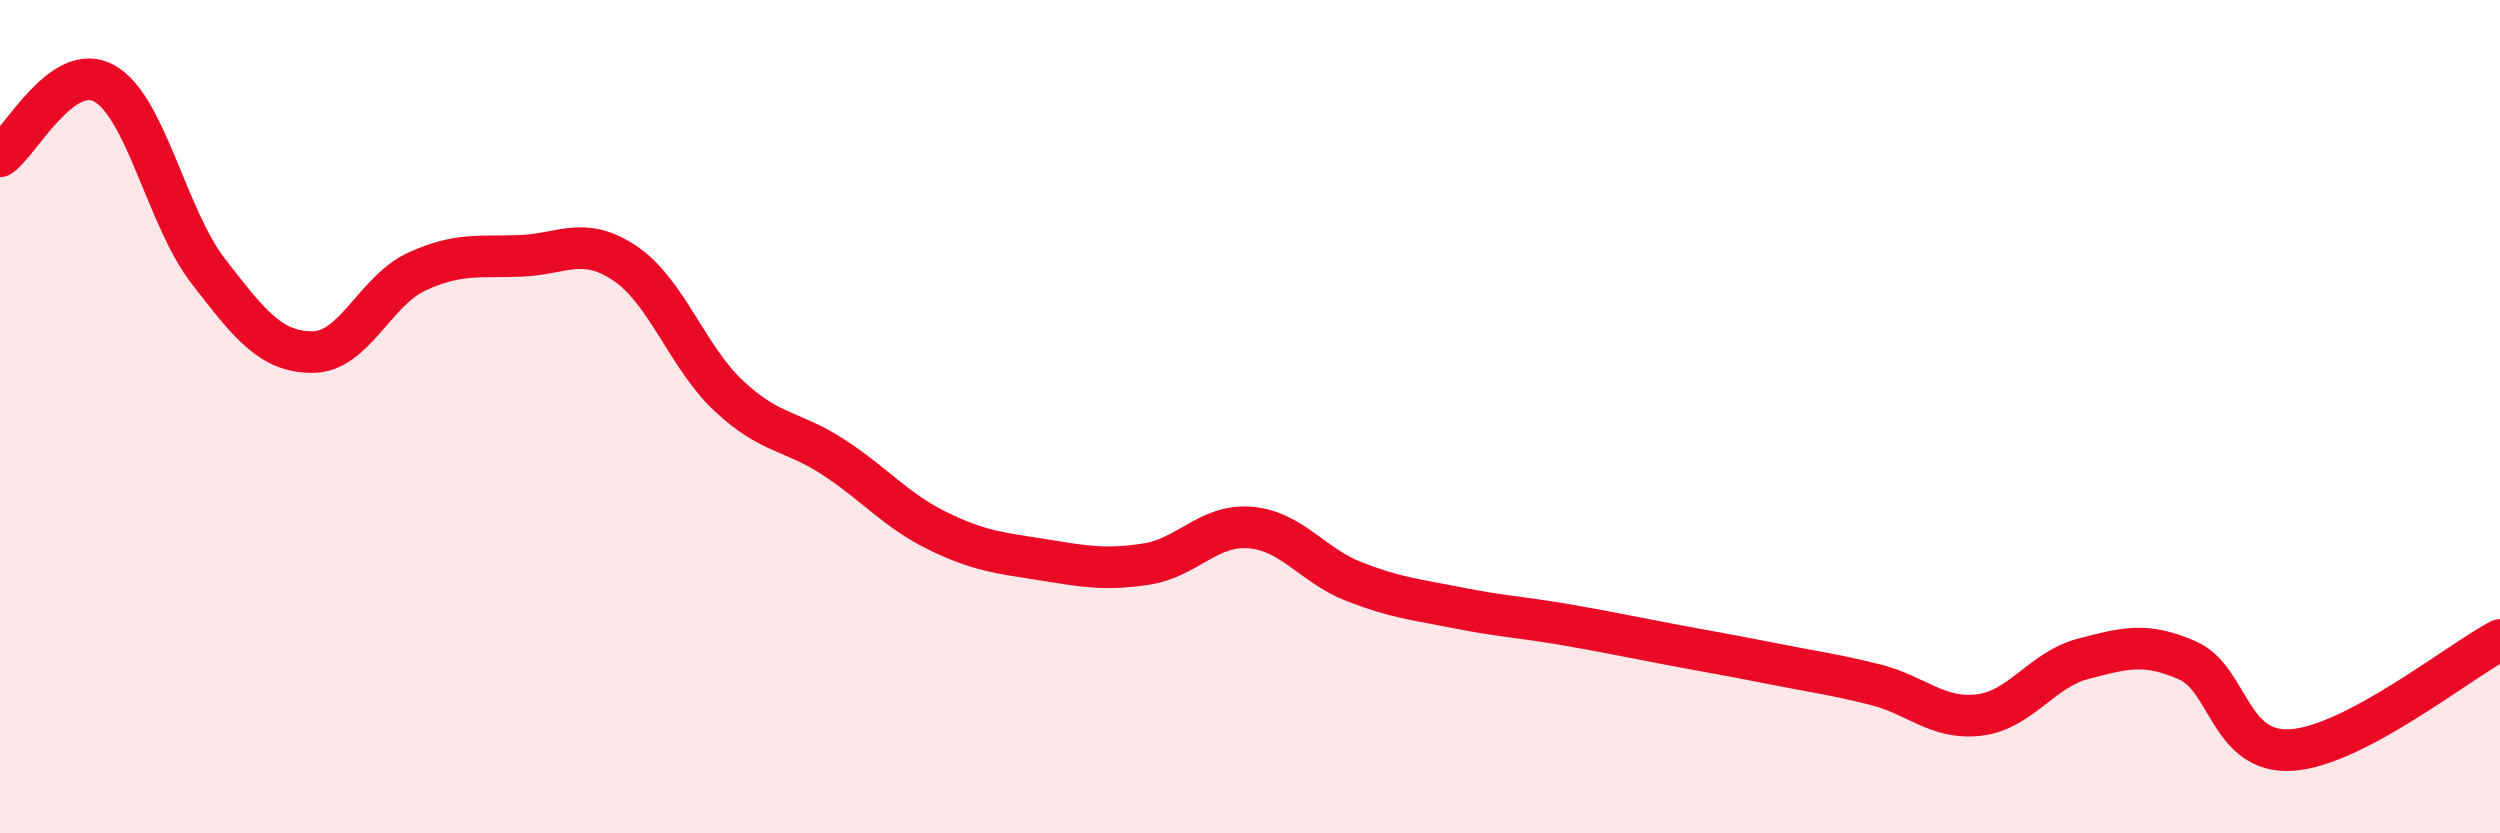
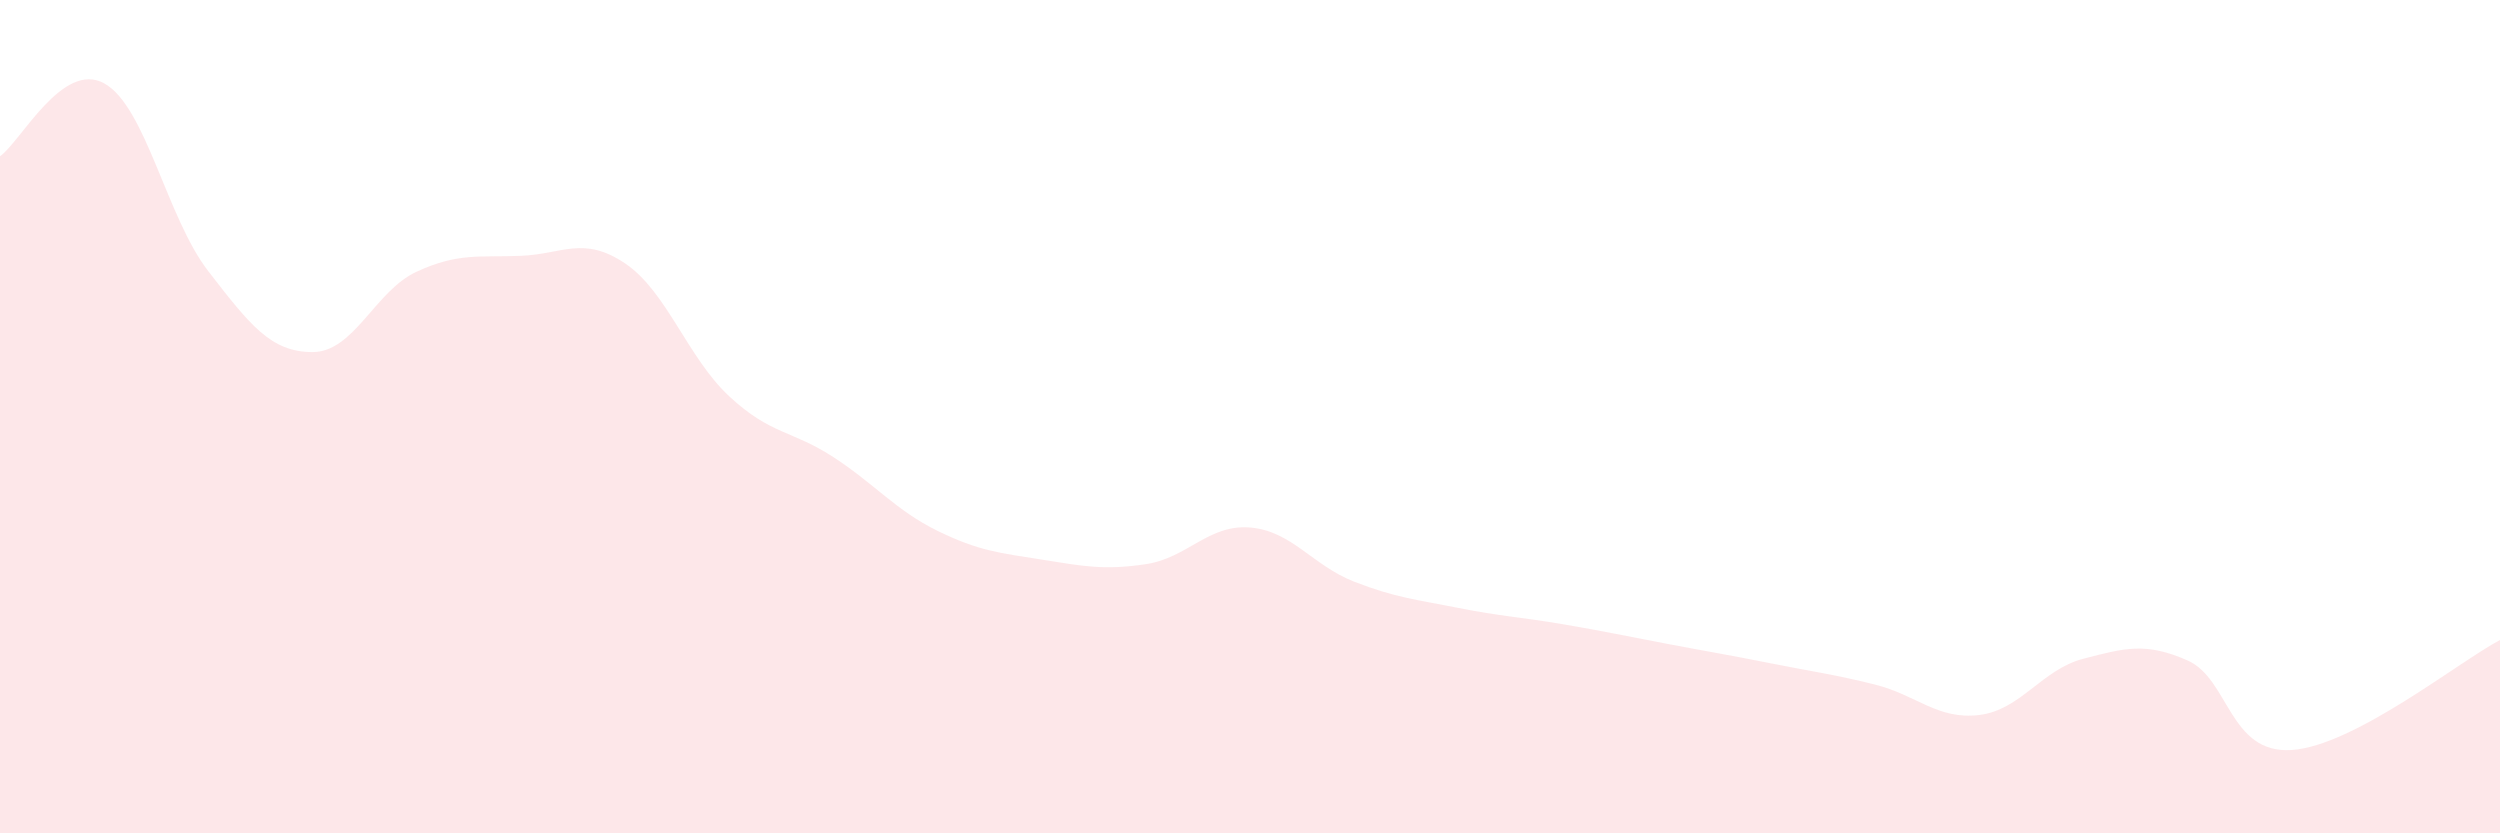
<svg xmlns="http://www.w3.org/2000/svg" width="60" height="20" viewBox="0 0 60 20">
  <path d="M 0,3.75 C 0.5,3.4 1.5,1.45 2.5,2 C 3.5,2.55 4,5.22 5,6.51 C 6,7.8 6.5,8.45 7.5,8.45 C 8.5,8.45 9,6.98 10,6.52 C 11,6.06 11.5,6.18 12.5,6.14 C 13.5,6.1 14,5.65 15,6.32 C 16,6.99 16.5,8.58 17.5,9.51 C 18.5,10.44 19,10.32 20,10.97 C 21,11.62 21.5,12.25 22.5,12.74 C 23.5,13.23 24,13.27 25,13.43 C 26,13.59 26.5,13.69 27.5,13.54 C 28.5,13.39 29,12.58 30,12.66 C 31,12.74 31.5,13.57 32.5,13.96 C 33.5,14.35 34,14.39 35,14.59 C 36,14.79 36.5,14.81 37.5,14.98 C 38.5,15.15 39,15.26 40,15.45 C 41,15.64 41.5,15.72 42.5,15.92 C 43.5,16.12 44,16.18 45,16.43 C 46,16.68 46.5,17.28 47.5,17.16 C 48.5,17.04 49,16.07 50,15.81 C 51,15.55 51.5,15.41 52.5,15.85 C 53.5,16.29 53.5,18.1 55,18 C 56.5,17.9 59,15.89 60,15.36L60 20L0 20Z" fill="#EB0A25" opacity="0.1" stroke-linecap="round" stroke-linejoin="round" />
-   <path d="M 0,3.75 C 0.5,3.4 1.5,1.45 2.5,2 C 3.5,2.55 4,5.22 5,6.51 C 6,7.8 6.5,8.45 7.5,8.45 C 8.5,8.45 9,6.98 10,6.52 C 11,6.06 11.5,6.18 12.5,6.14 C 13.5,6.1 14,5.65 15,6.32 C 16,6.99 16.5,8.58 17.5,9.51 C 18.5,10.44 19,10.32 20,10.97 C 21,11.62 21.5,12.25 22.5,12.74 C 23.5,13.23 24,13.27 25,13.43 C 26,13.59 26.5,13.69 27.5,13.54 C 28.5,13.39 29,12.58 30,12.66 C 31,12.74 31.5,13.57 32.5,13.96 C 33.5,14.35 34,14.39 35,14.59 C 36,14.79 36.5,14.81 37.5,14.98 C 38.5,15.15 39,15.26 40,15.45 C 41,15.64 41.5,15.72 42.5,15.92 C 43.5,16.12 44,16.18 45,16.43 C 46,16.68 46.5,17.28 47.5,17.16 C 48.5,17.04 49,16.07 50,15.81 C 51,15.55 51.5,15.41 52.5,15.85 C 53.5,16.29 53.5,18.1 55,18 C 56.5,17.9 59,15.89 60,15.36" stroke="#EB0A25" stroke-width="1" fill="none" stroke-linecap="round" stroke-linejoin="round" />
</svg>